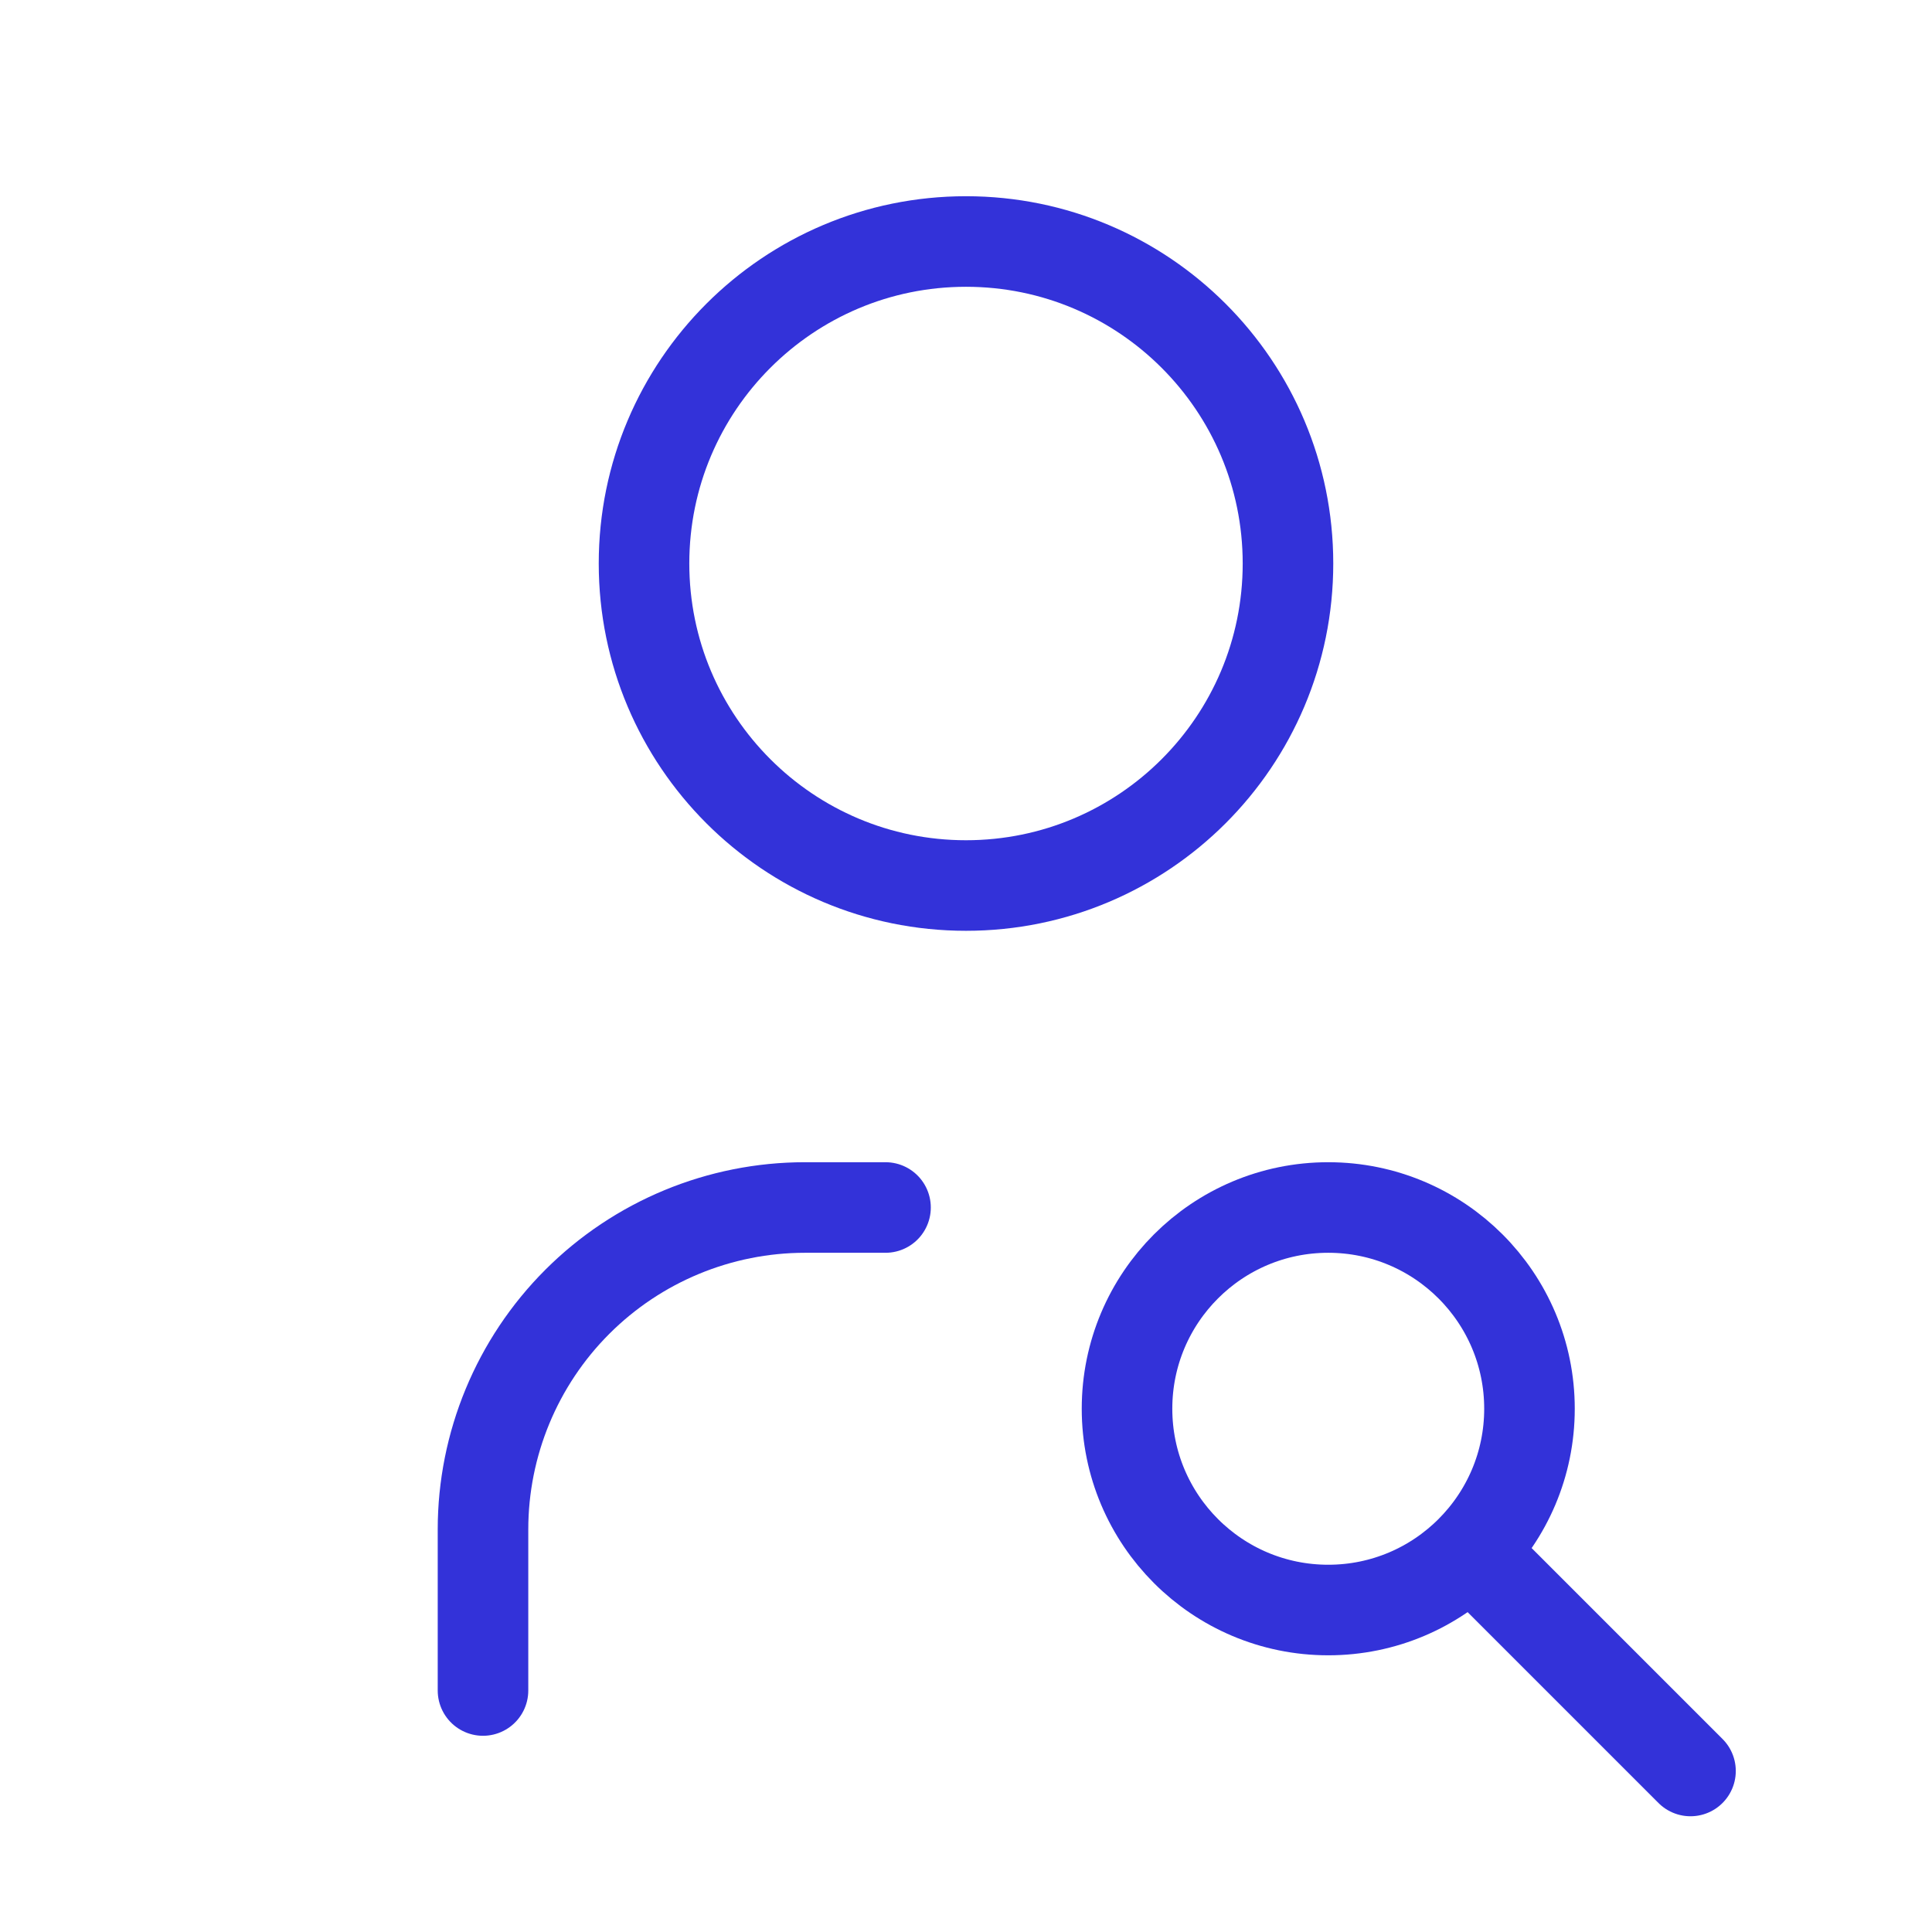
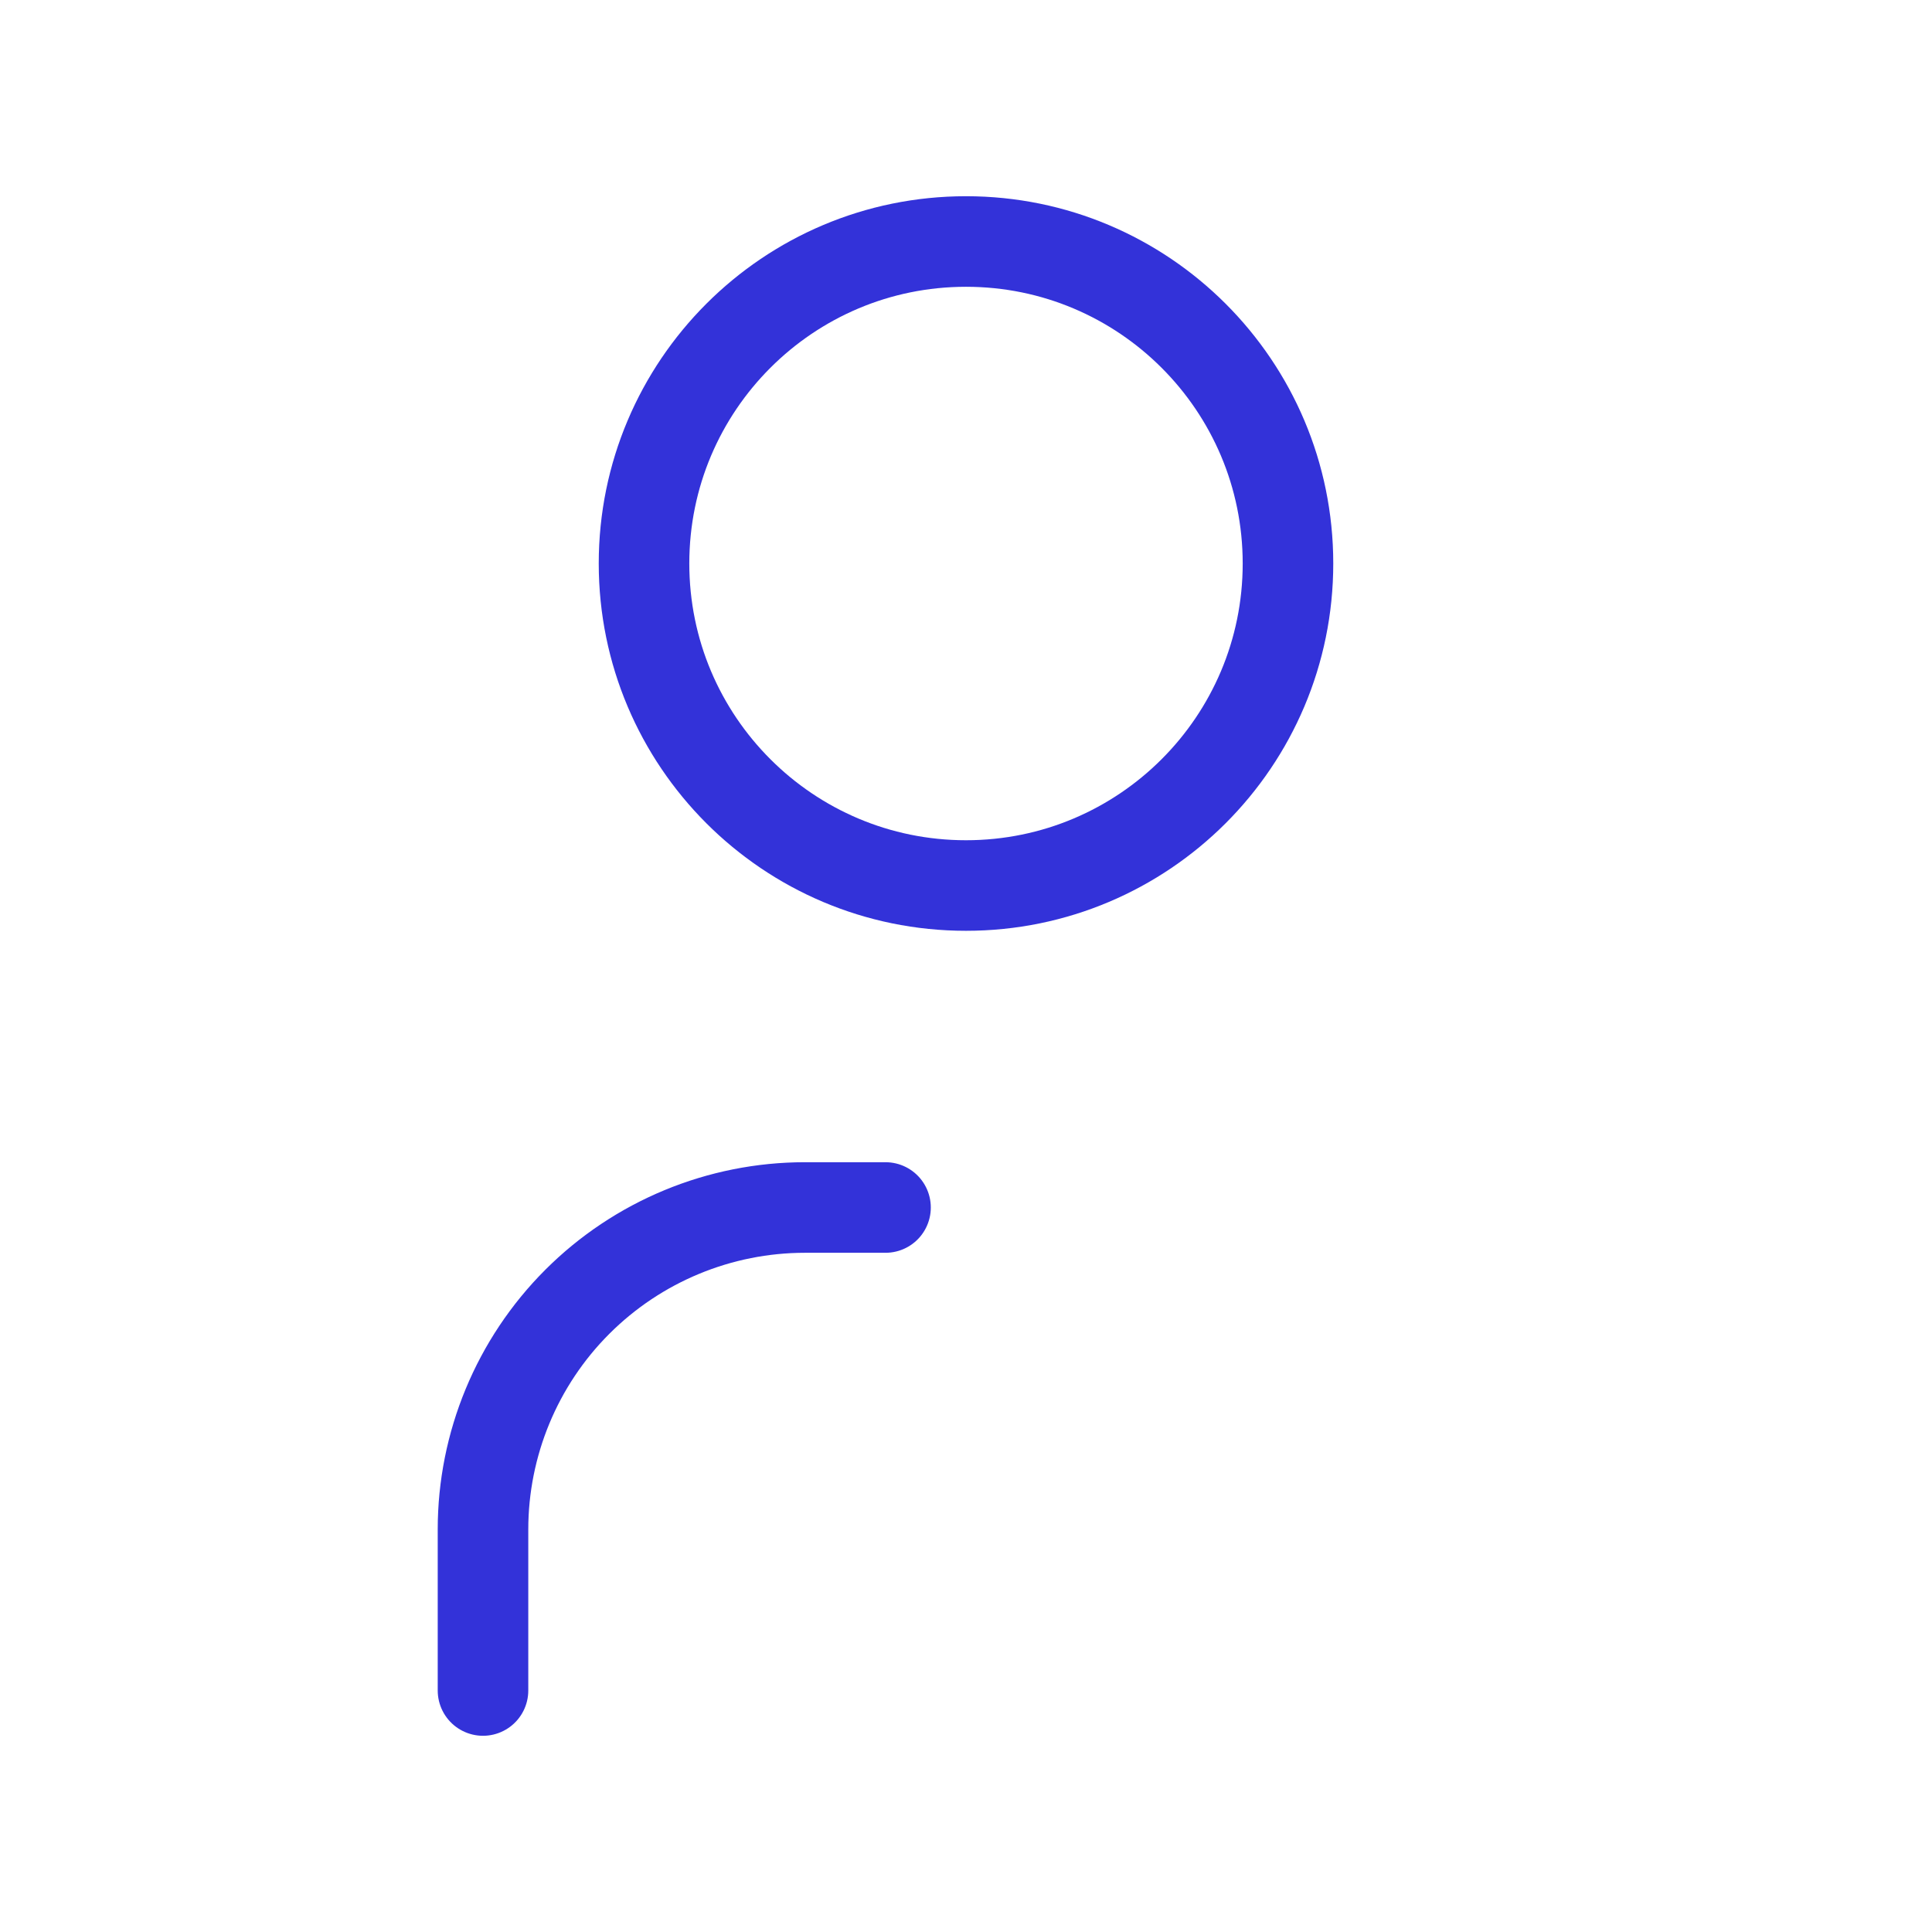
<svg xmlns="http://www.w3.org/2000/svg" width="32" height="32" viewBox="0 0 32 32" fill="none">
  <path d="M16 14.667C18.945 14.667 21.333 12.279 21.333 9.333C21.333 6.388 18.945 4 16 4C13.055 4 10.667 6.388 10.667 9.333C10.667 12.279 13.055 14.667 16 14.667Z" stroke="#3332D9" stroke-width="1.5" stroke-linecap="round" stroke-linejoin="round" />
  <path d="M8 28V25.333C8 23.919 8.562 22.562 9.562 21.562C10.562 20.562 11.919 20 13.333 20H14.667" stroke="#3332D9" stroke-width="1.5" stroke-linecap="round" stroke-linejoin="round" />
-   <path d="M22 26.667C23.841 26.667 25.333 25.174 25.333 23.333C25.333 21.492 23.841 20 22 20C20.159 20 18.667 21.492 18.667 23.333C18.667 25.174 20.159 26.667 22 26.667Z" stroke="#3332D9" stroke-width="1.5" stroke-linecap="round" stroke-linejoin="round" />
-   <path d="M24.667 26L28 29.333" stroke="#3332D9" stroke-width="1.5" stroke-linecap="round" stroke-linejoin="round" />
</svg>